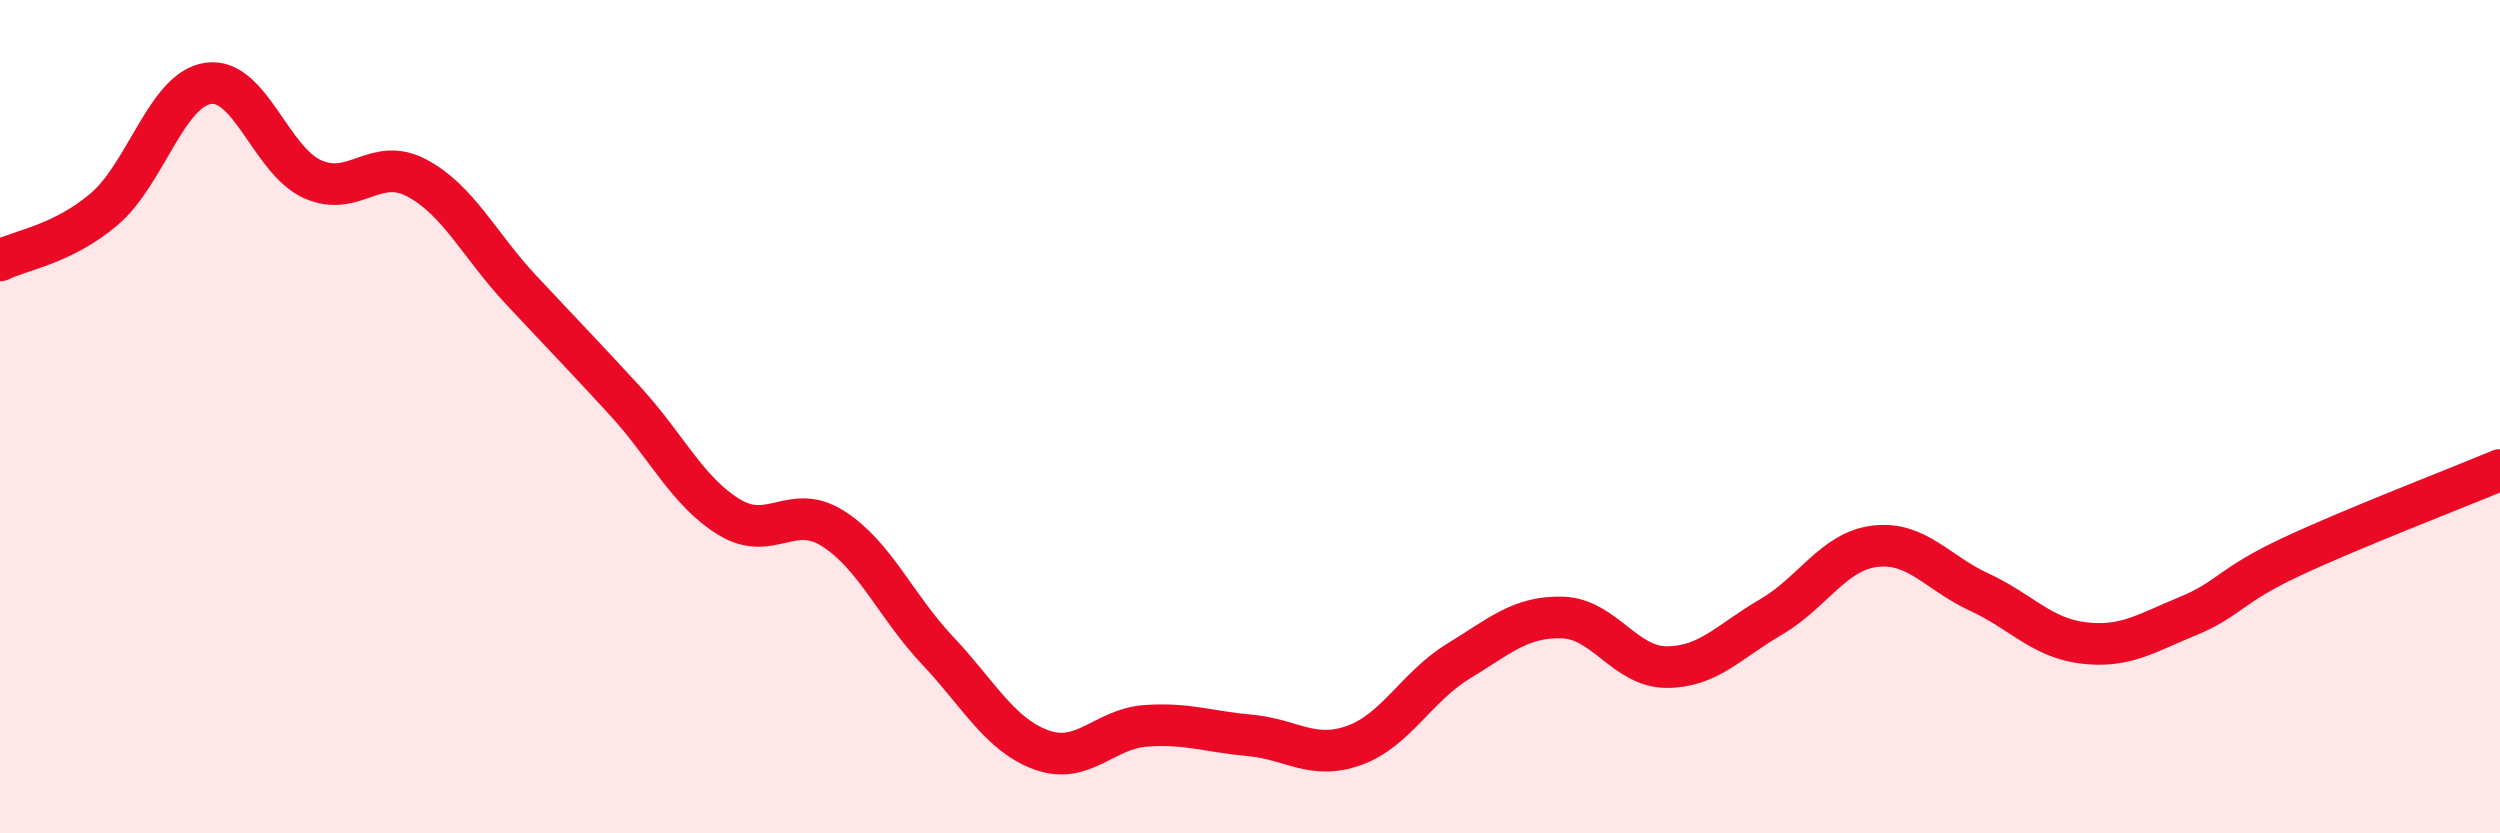
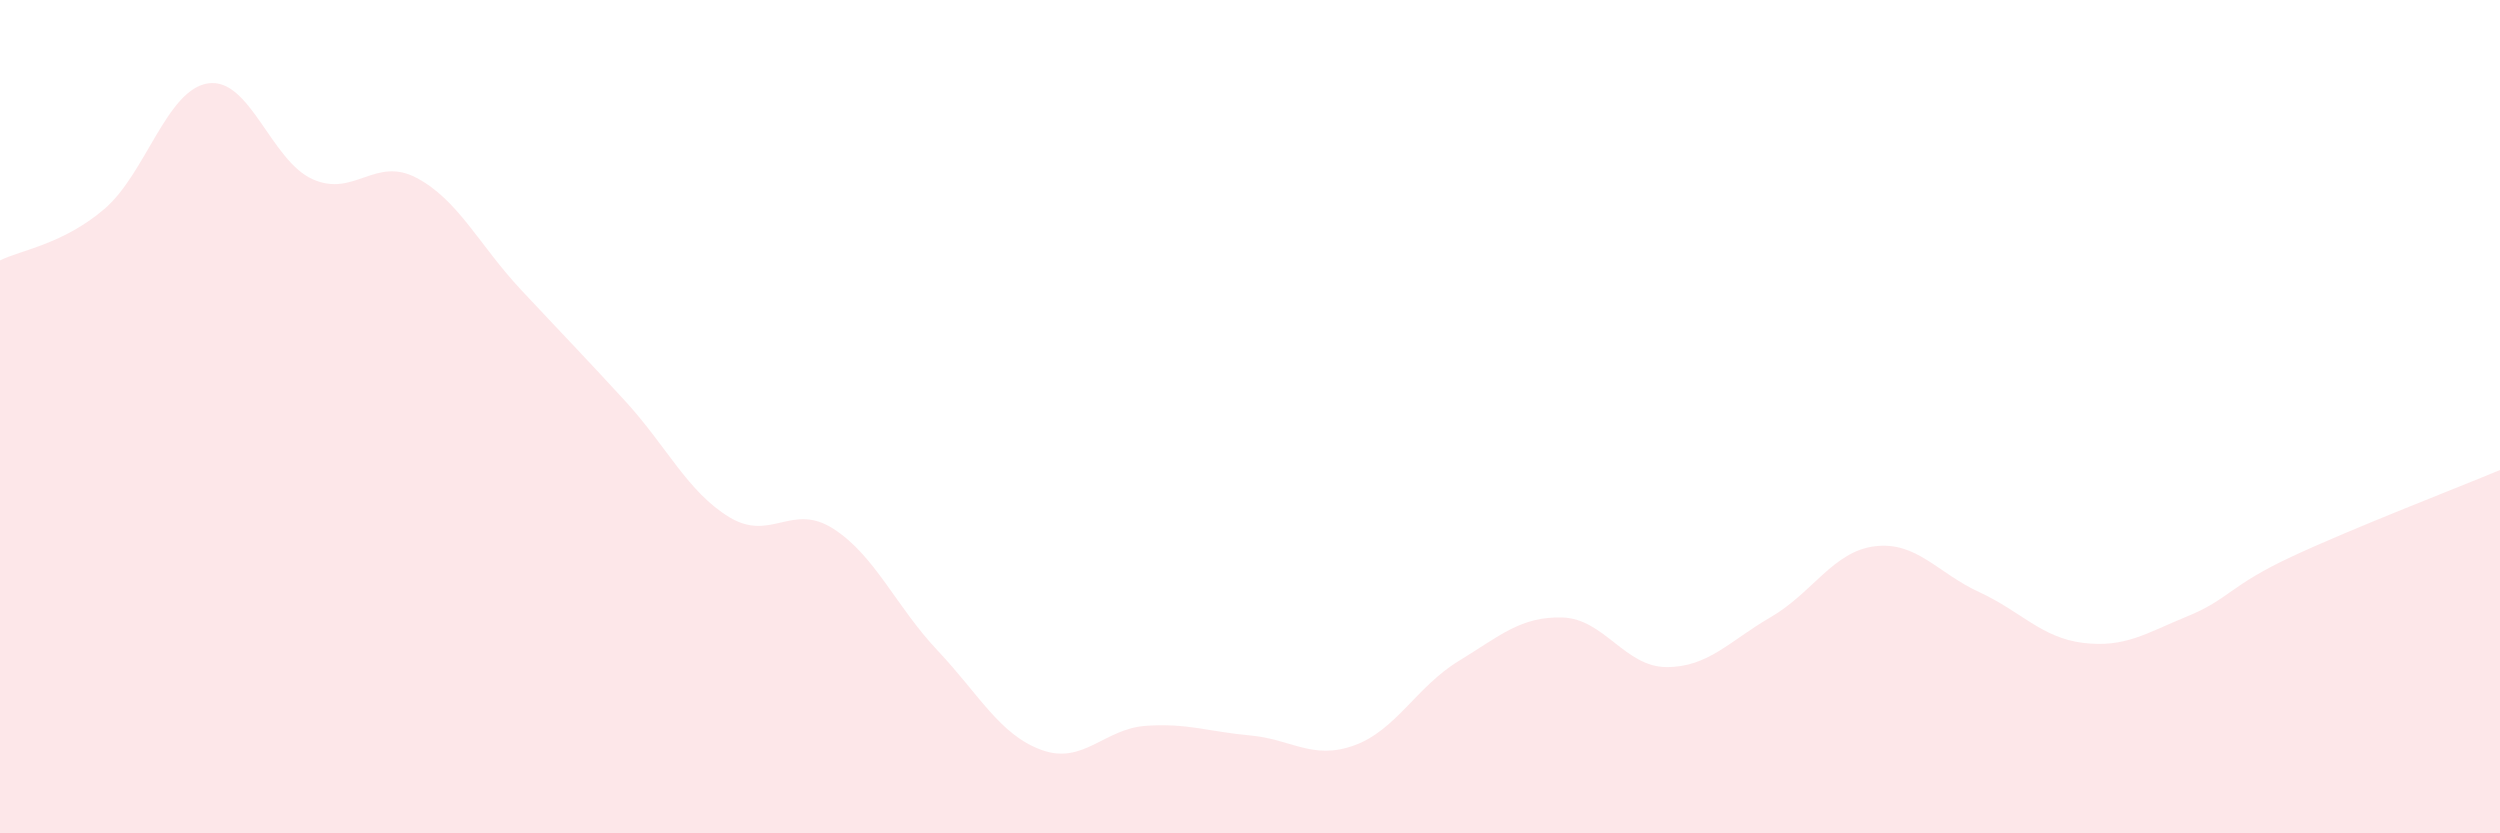
<svg xmlns="http://www.w3.org/2000/svg" width="60" height="20" viewBox="0 0 60 20">
  <path d="M 0,6.25 C 0.5,6 1.5,5.87 2.5,5.02 C 3.5,4.17 4,2.14 5,2 C 6,1.86 6.5,3.85 7.5,4.3 C 8.5,4.75 9,3.74 10,4.27 C 11,4.8 11.5,5.88 12.5,6.95 C 13.5,8.02 14,8.53 15,9.62 C 16,10.71 16.5,11.8 17.5,12.41 C 18.5,13.02 19,12.05 20,12.69 C 21,13.33 21.5,14.55 22.5,15.61 C 23.5,16.67 24,17.64 25,18 C 26,18.36 26.5,17.49 27.5,17.42 C 28.5,17.35 29,17.56 30,17.65 C 31,17.74 31.5,18.25 32.5,17.89 C 33.5,17.53 34,16.48 35,15.87 C 36,15.26 36.5,14.79 37.5,14.82 C 38.5,14.85 39,16.01 40,16.01 C 41,16.01 41.5,15.39 42.5,14.81 C 43.5,14.23 44,13.23 45,13.11 C 46,12.99 46.5,13.75 47.5,14.21 C 48.5,14.67 49,15.31 50,15.43 C 51,15.55 51.5,15.2 52.5,14.79 C 53.5,14.38 53.5,14.06 55,13.36 C 56.5,12.66 59,11.7 60,11.28L60 20L0 20Z" fill="#EB0A25" opacity="0.1" stroke-linecap="round" stroke-linejoin="round" />
-   <path d="M 0,6.25 C 0.5,6 1.5,5.87 2.5,5.02 C 3.5,4.17 4,2.14 5,2 C 6,1.86 6.5,3.85 7.5,4.3 C 8.5,4.75 9,3.74 10,4.27 C 11,4.8 11.5,5.88 12.5,6.95 C 13.5,8.02 14,8.53 15,9.62 C 16,10.71 16.5,11.8 17.5,12.41 C 18.5,13.02 19,12.05 20,12.69 C 21,13.33 21.5,14.55 22.5,15.61 C 23.5,16.67 24,17.64 25,18 C 26,18.36 26.5,17.49 27.5,17.42 C 28.5,17.35 29,17.56 30,17.65 C 31,17.74 31.5,18.25 32.5,17.89 C 33.5,17.53 34,16.48 35,15.87 C 36,15.26 36.5,14.79 37.5,14.82 C 38.5,14.85 39,16.01 40,16.01 C 41,16.01 41.5,15.39 42.5,14.81 C 43.5,14.23 44,13.23 45,13.11 C 46,12.99 46.5,13.75 47.5,14.21 C 48.5,14.67 49,15.31 50,15.43 C 51,15.55 51.5,15.2 52.5,14.79 C 53.5,14.38 53.5,14.06 55,13.36 C 56.5,12.66 59,11.7 60,11.28" stroke="#EB0A25" stroke-width="1" fill="none" stroke-linecap="round" stroke-linejoin="round" />
</svg>